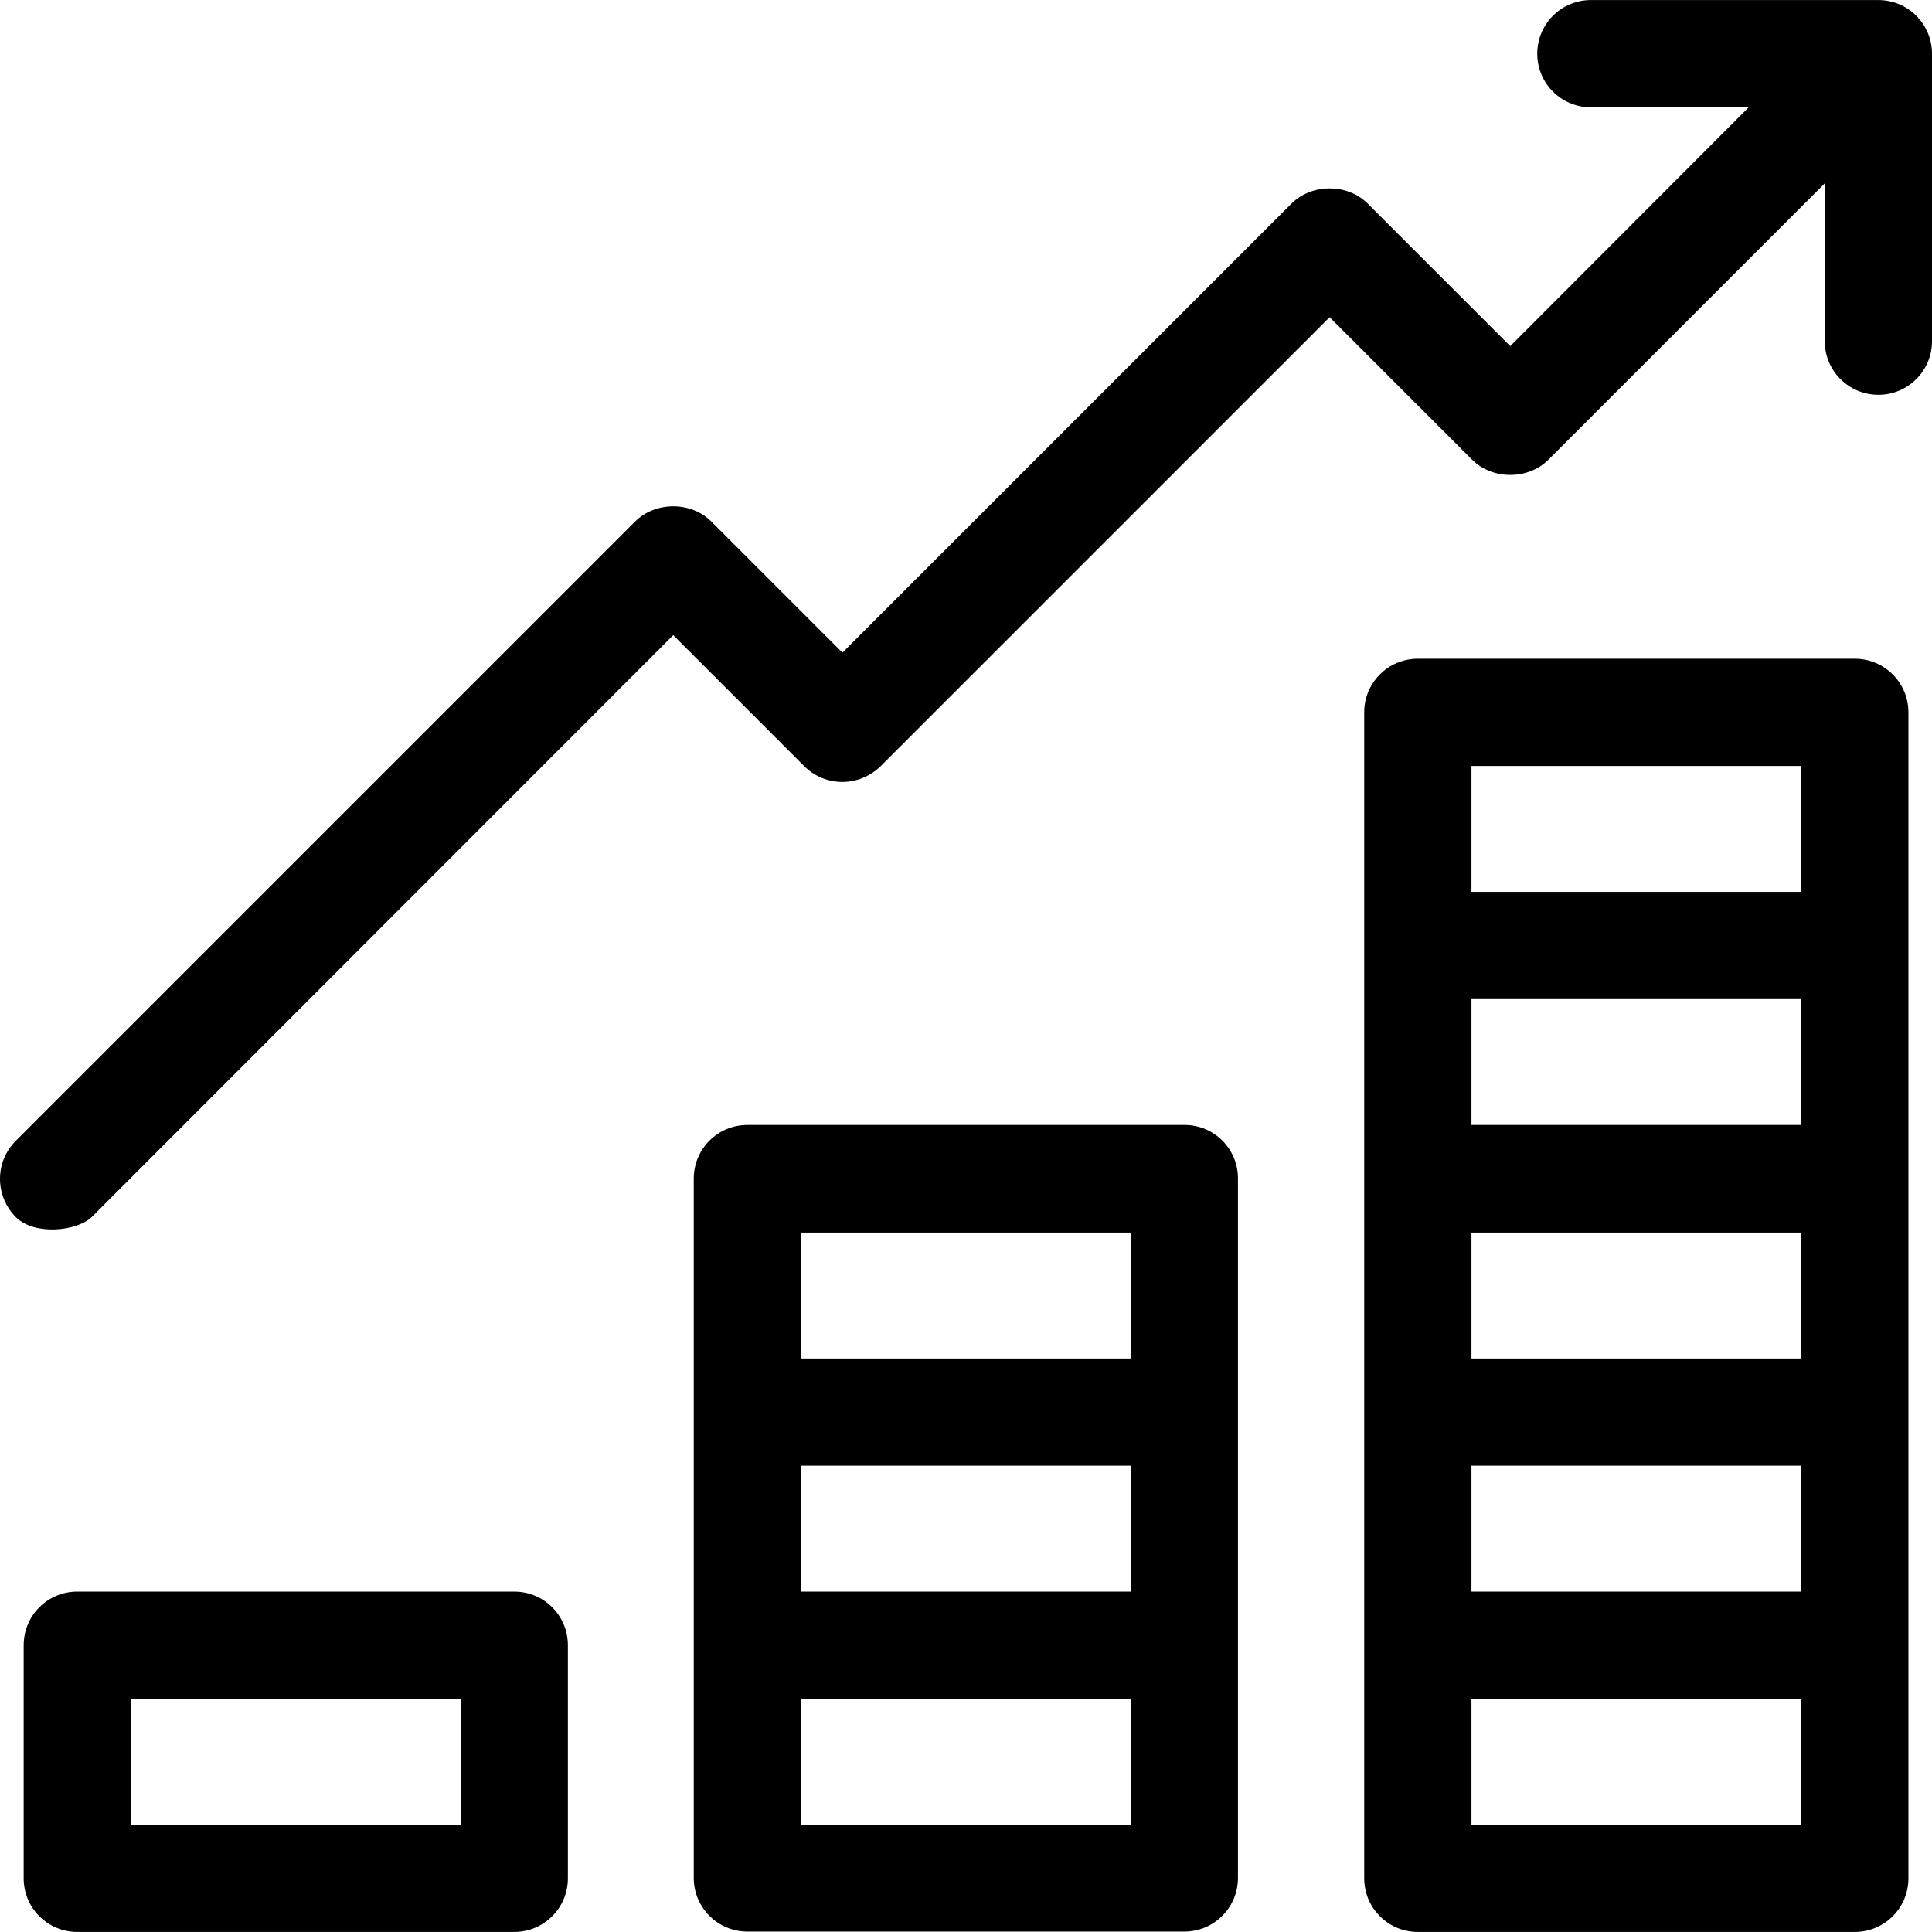
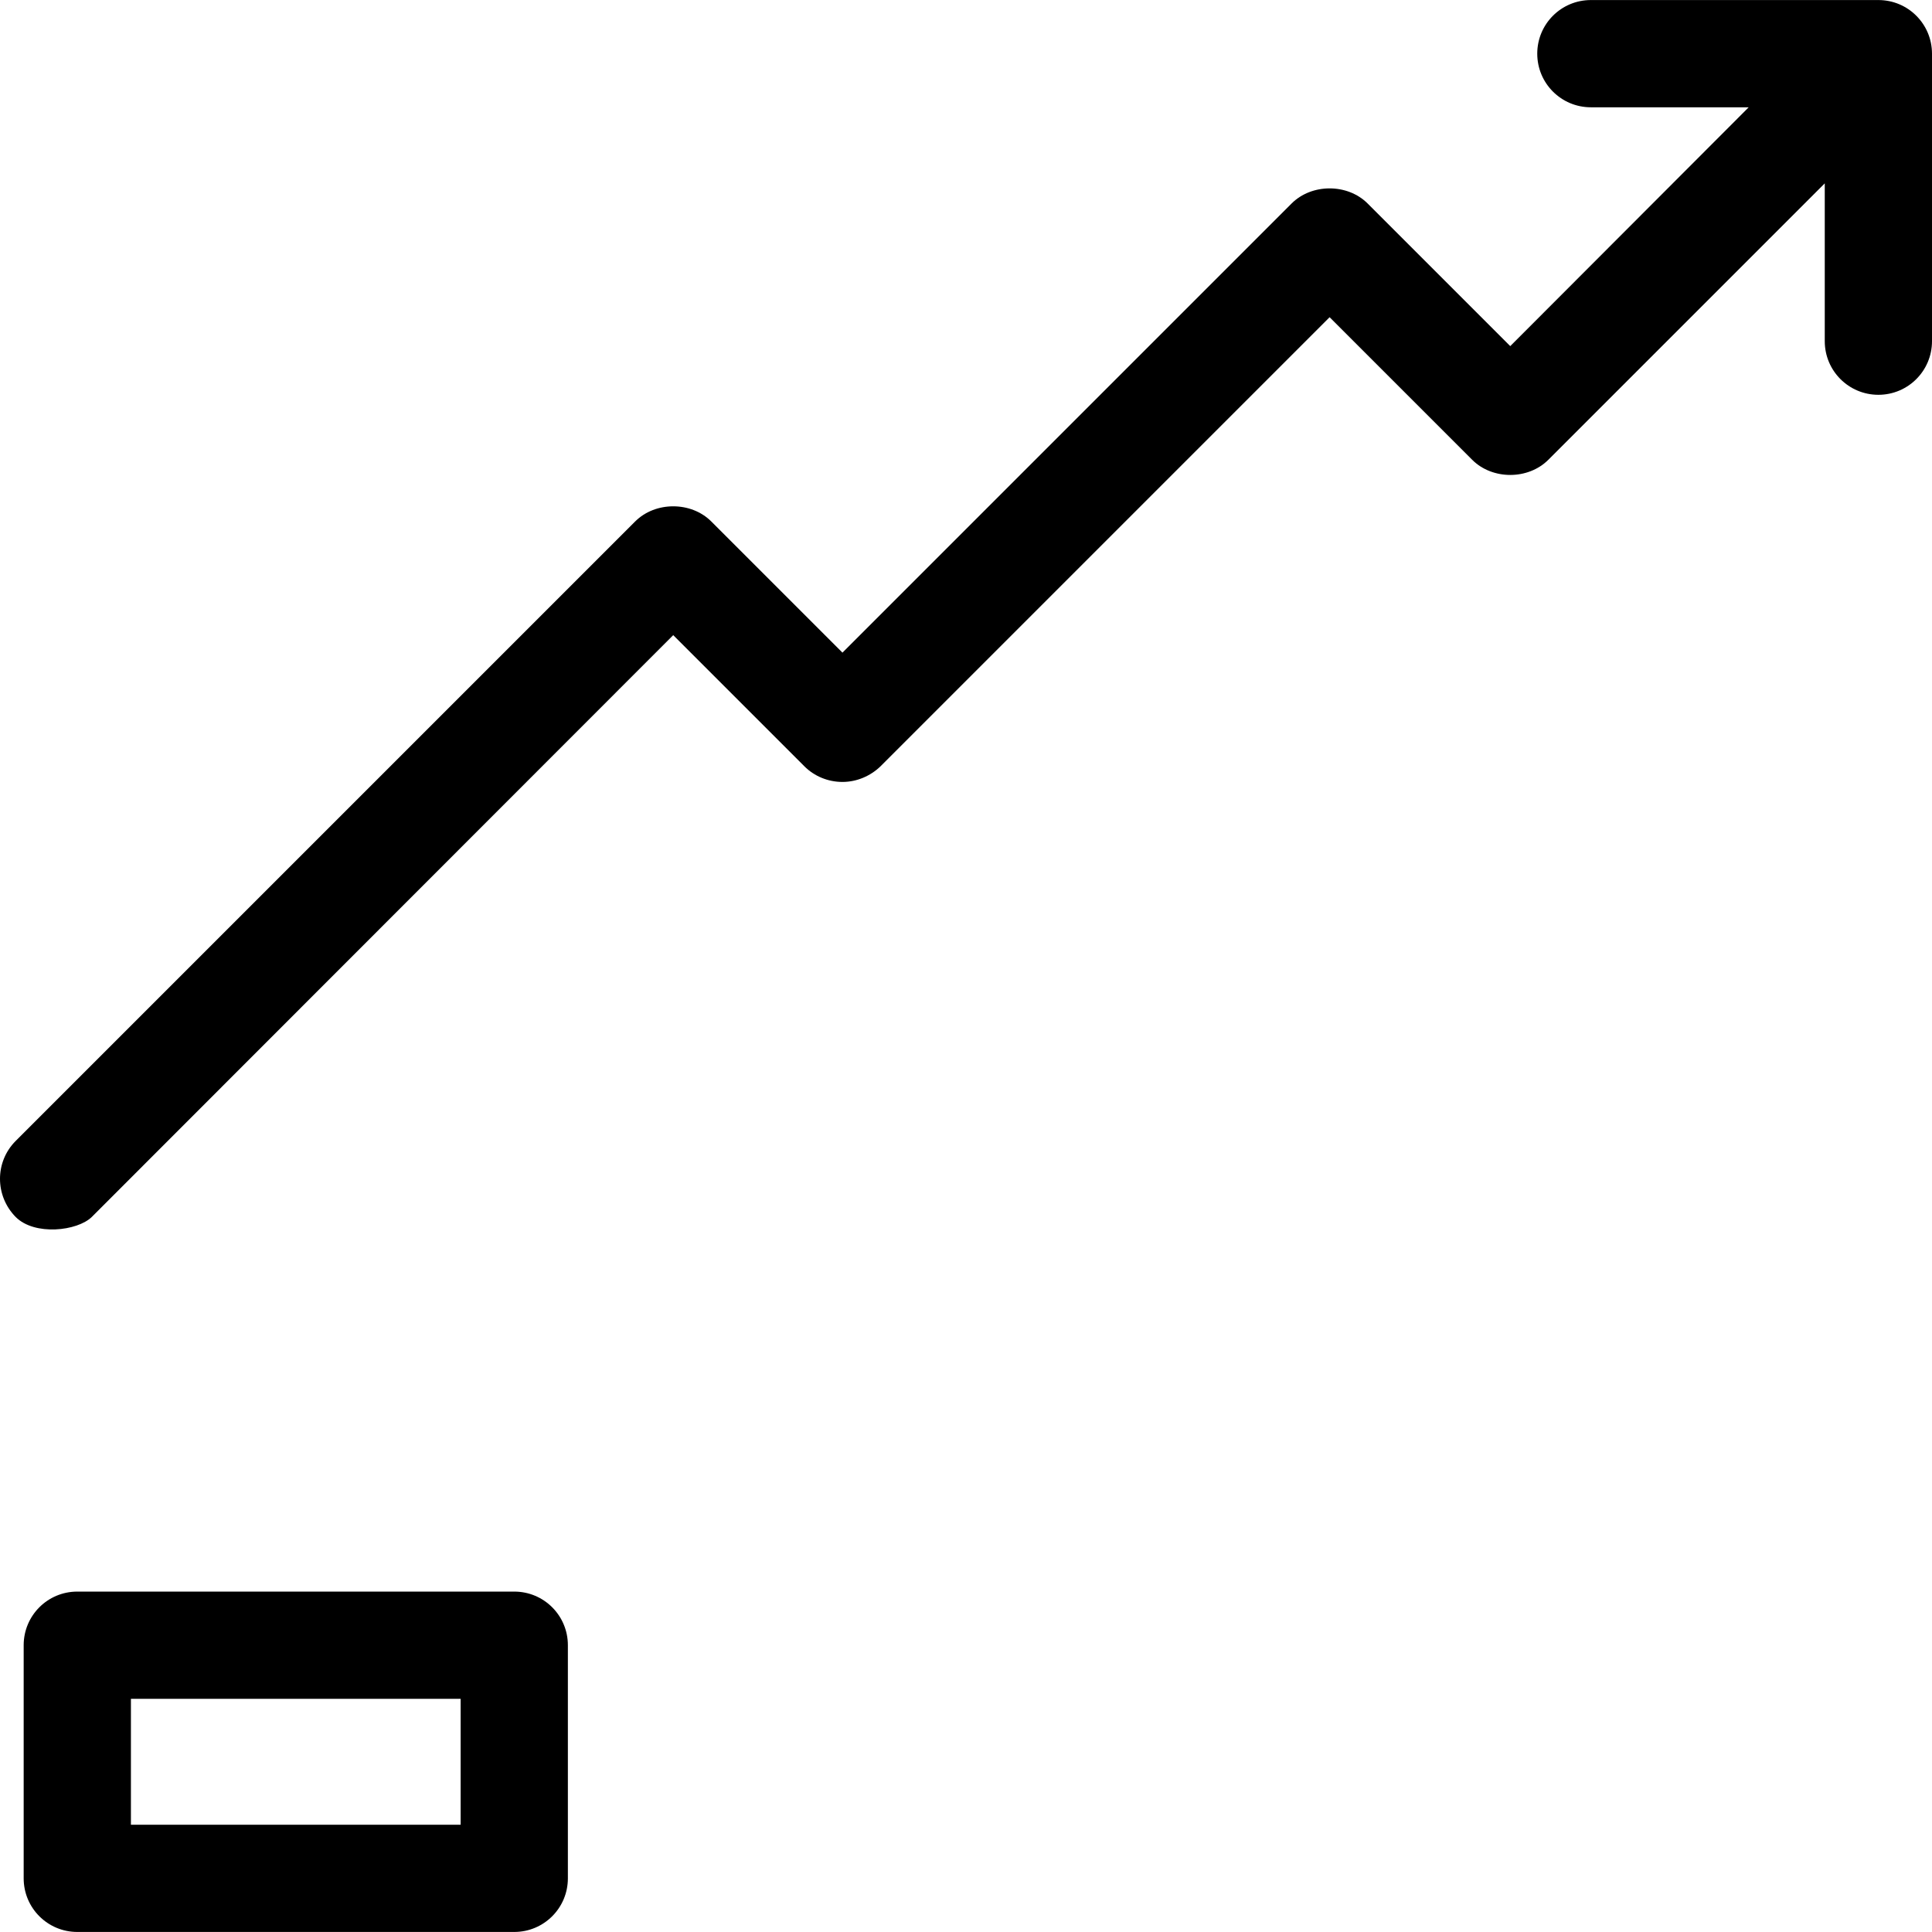
<svg xmlns="http://www.w3.org/2000/svg" fill="#000000" height="800px" width="800px" version="1.1" id="Layer_1" viewBox="0 0 508.025 508.025" xml:space="preserve">
  <g>
    <g>
-       <path d="M487.725,173.213h-114.9c-7.8,0-14.1,6.3-14.1,14.1v306.6c0,7.8,6.3,14.1,14.1,14.1h114.9c7.8,0,14.1-6.3,14.1-14.1    v-306.6C501.825,179.513,495.525,173.213,487.725,173.213z M473.625,479.813h-86.7v-33.1h86.7V479.813z M473.625,418.513h-86.7    v-33.1h86.7V418.513z M473.625,357.213h-86.7v-33.1h86.7V357.213z M473.625,295.813h-86.7v-33.1h86.7V295.813z M473.625,234.513    h-86.7v-33.1h86.7V234.513z" />
-     </g>
+       </g>
  </g>
  <g>
    <g>
-       <path d="M311.525,295.813h-115c-7.8,0-14.1,6.3-14.1,14.1v183.9c0,7.8,6.3,14.1,14.1,14.1h114.9c7.8,0,14.1-6.3,14.1-14.1v-183.8    C325.625,302.213,319.325,295.813,311.525,295.813z M297.425,479.813h-86.7v-33.1h86.7V479.813z M297.425,418.513h-86.7v-33.1    h86.7V418.513z M297.425,357.213h-86.7v-33.1h86.7V357.213z" />
-     </g>
+       </g>
  </g>
  <g>
    <g>
      <path d="M135.225,418.513h-114.9c-7.8,0-14.1,6.3-14.1,14.1v61.3c0,7.8,6.3,14.1,14.1,14.1h114.9c7.8,0,14.1-6.3,14.1-14.1v-61.3    C149.325,424.813,143.025,418.513,135.225,418.513z M121.125,479.813h-86.7v-33.1h86.7V479.813z" />
    </g>
  </g>
  <g>
    <g>
      <path d="M493.925,0.013h-75.6c-7.8,0-14.1,6.3-14.1,14.1c0,7.8,6.3,14.1,14.1,14.1h41.5l-62.7,62.8l-37.5-37.5    c-5.3-5.3-14.7-5.3-20,0l-118.1,118.1l-34.5-34.5c-5.3-5.3-14.7-5.3-20,0l-162.9,162.9c-5.5,5.5-5.5,14.4,0,20c5,5,16.2,3.7,20,0    l152.9-153l34.5,34.5c2.6,2.6,6.2,4.1,10,4.1c3.7,0,7.3-1.5,10-4.1l118.1-118.1l37.5,37.5c5.3,5.3,14.7,5.3,20,0l72.7-72.7v41.5    c0,7.8,6.3,14.1,14.1,14.1c7.8,0,14.1-6.3,14.1-14.1v-75.6C508.025,6.313,501.725,0.013,493.925,0.013z" />
    </g>
  </g>
</svg>